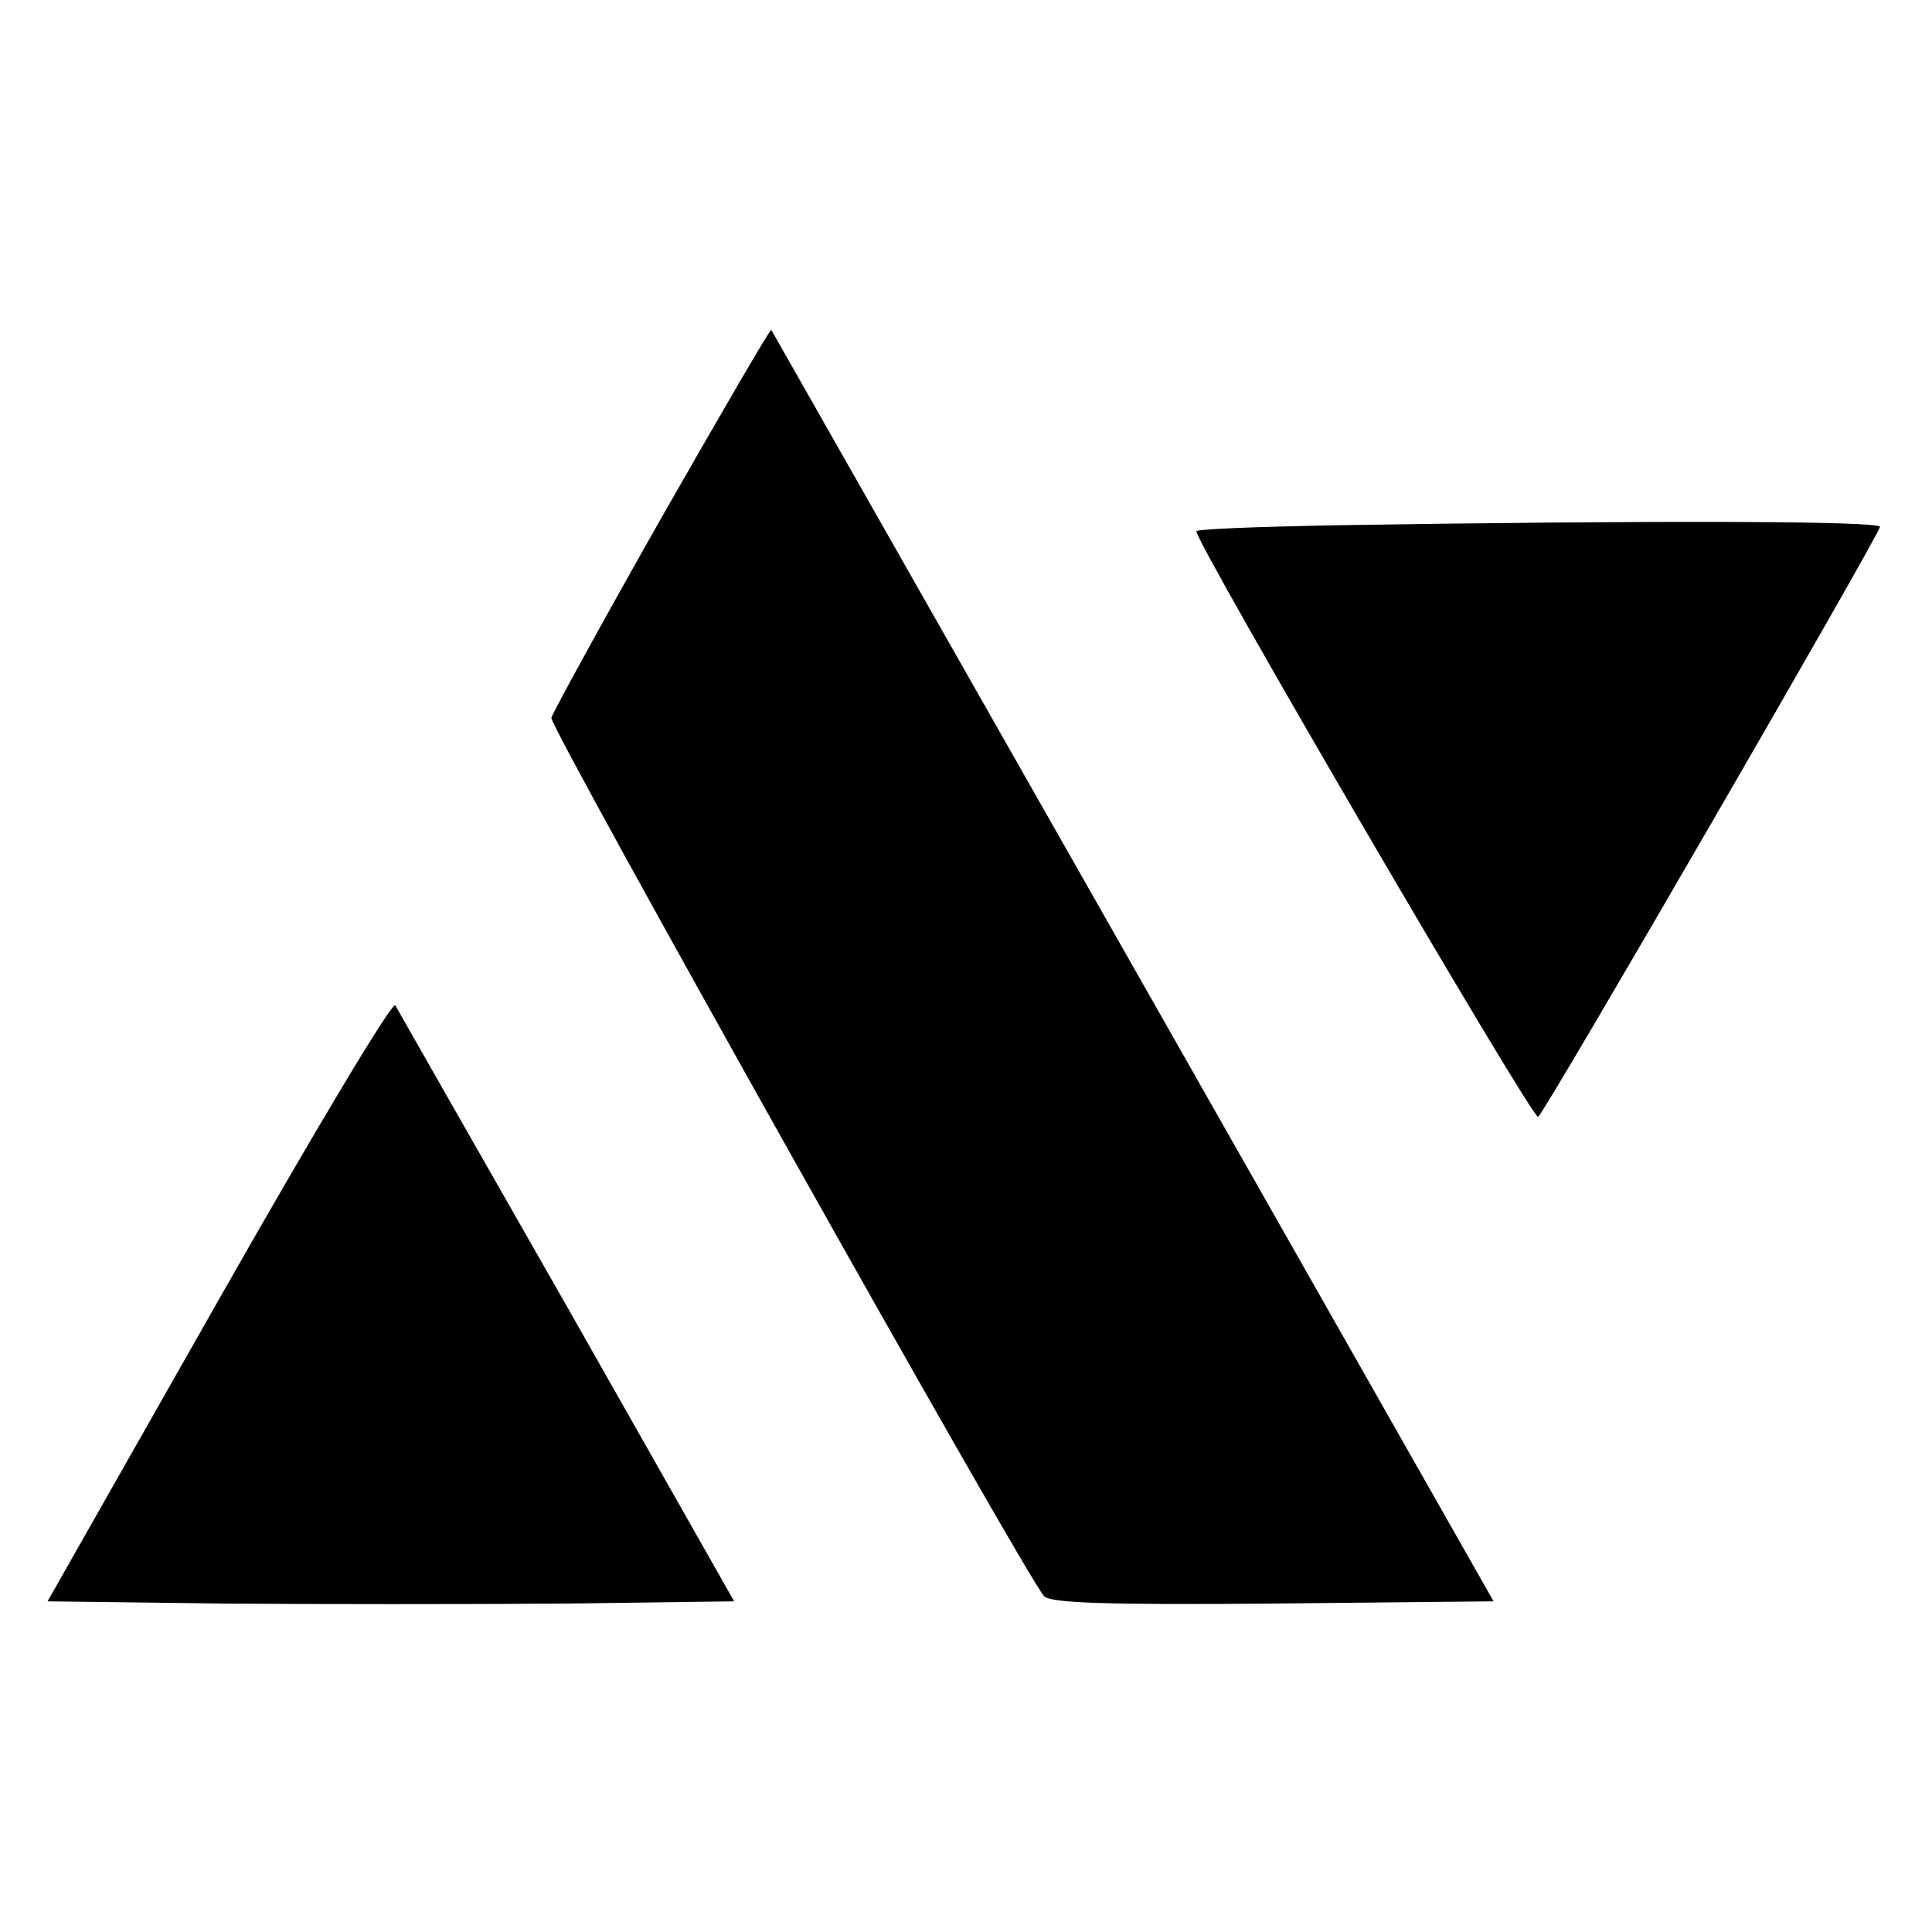
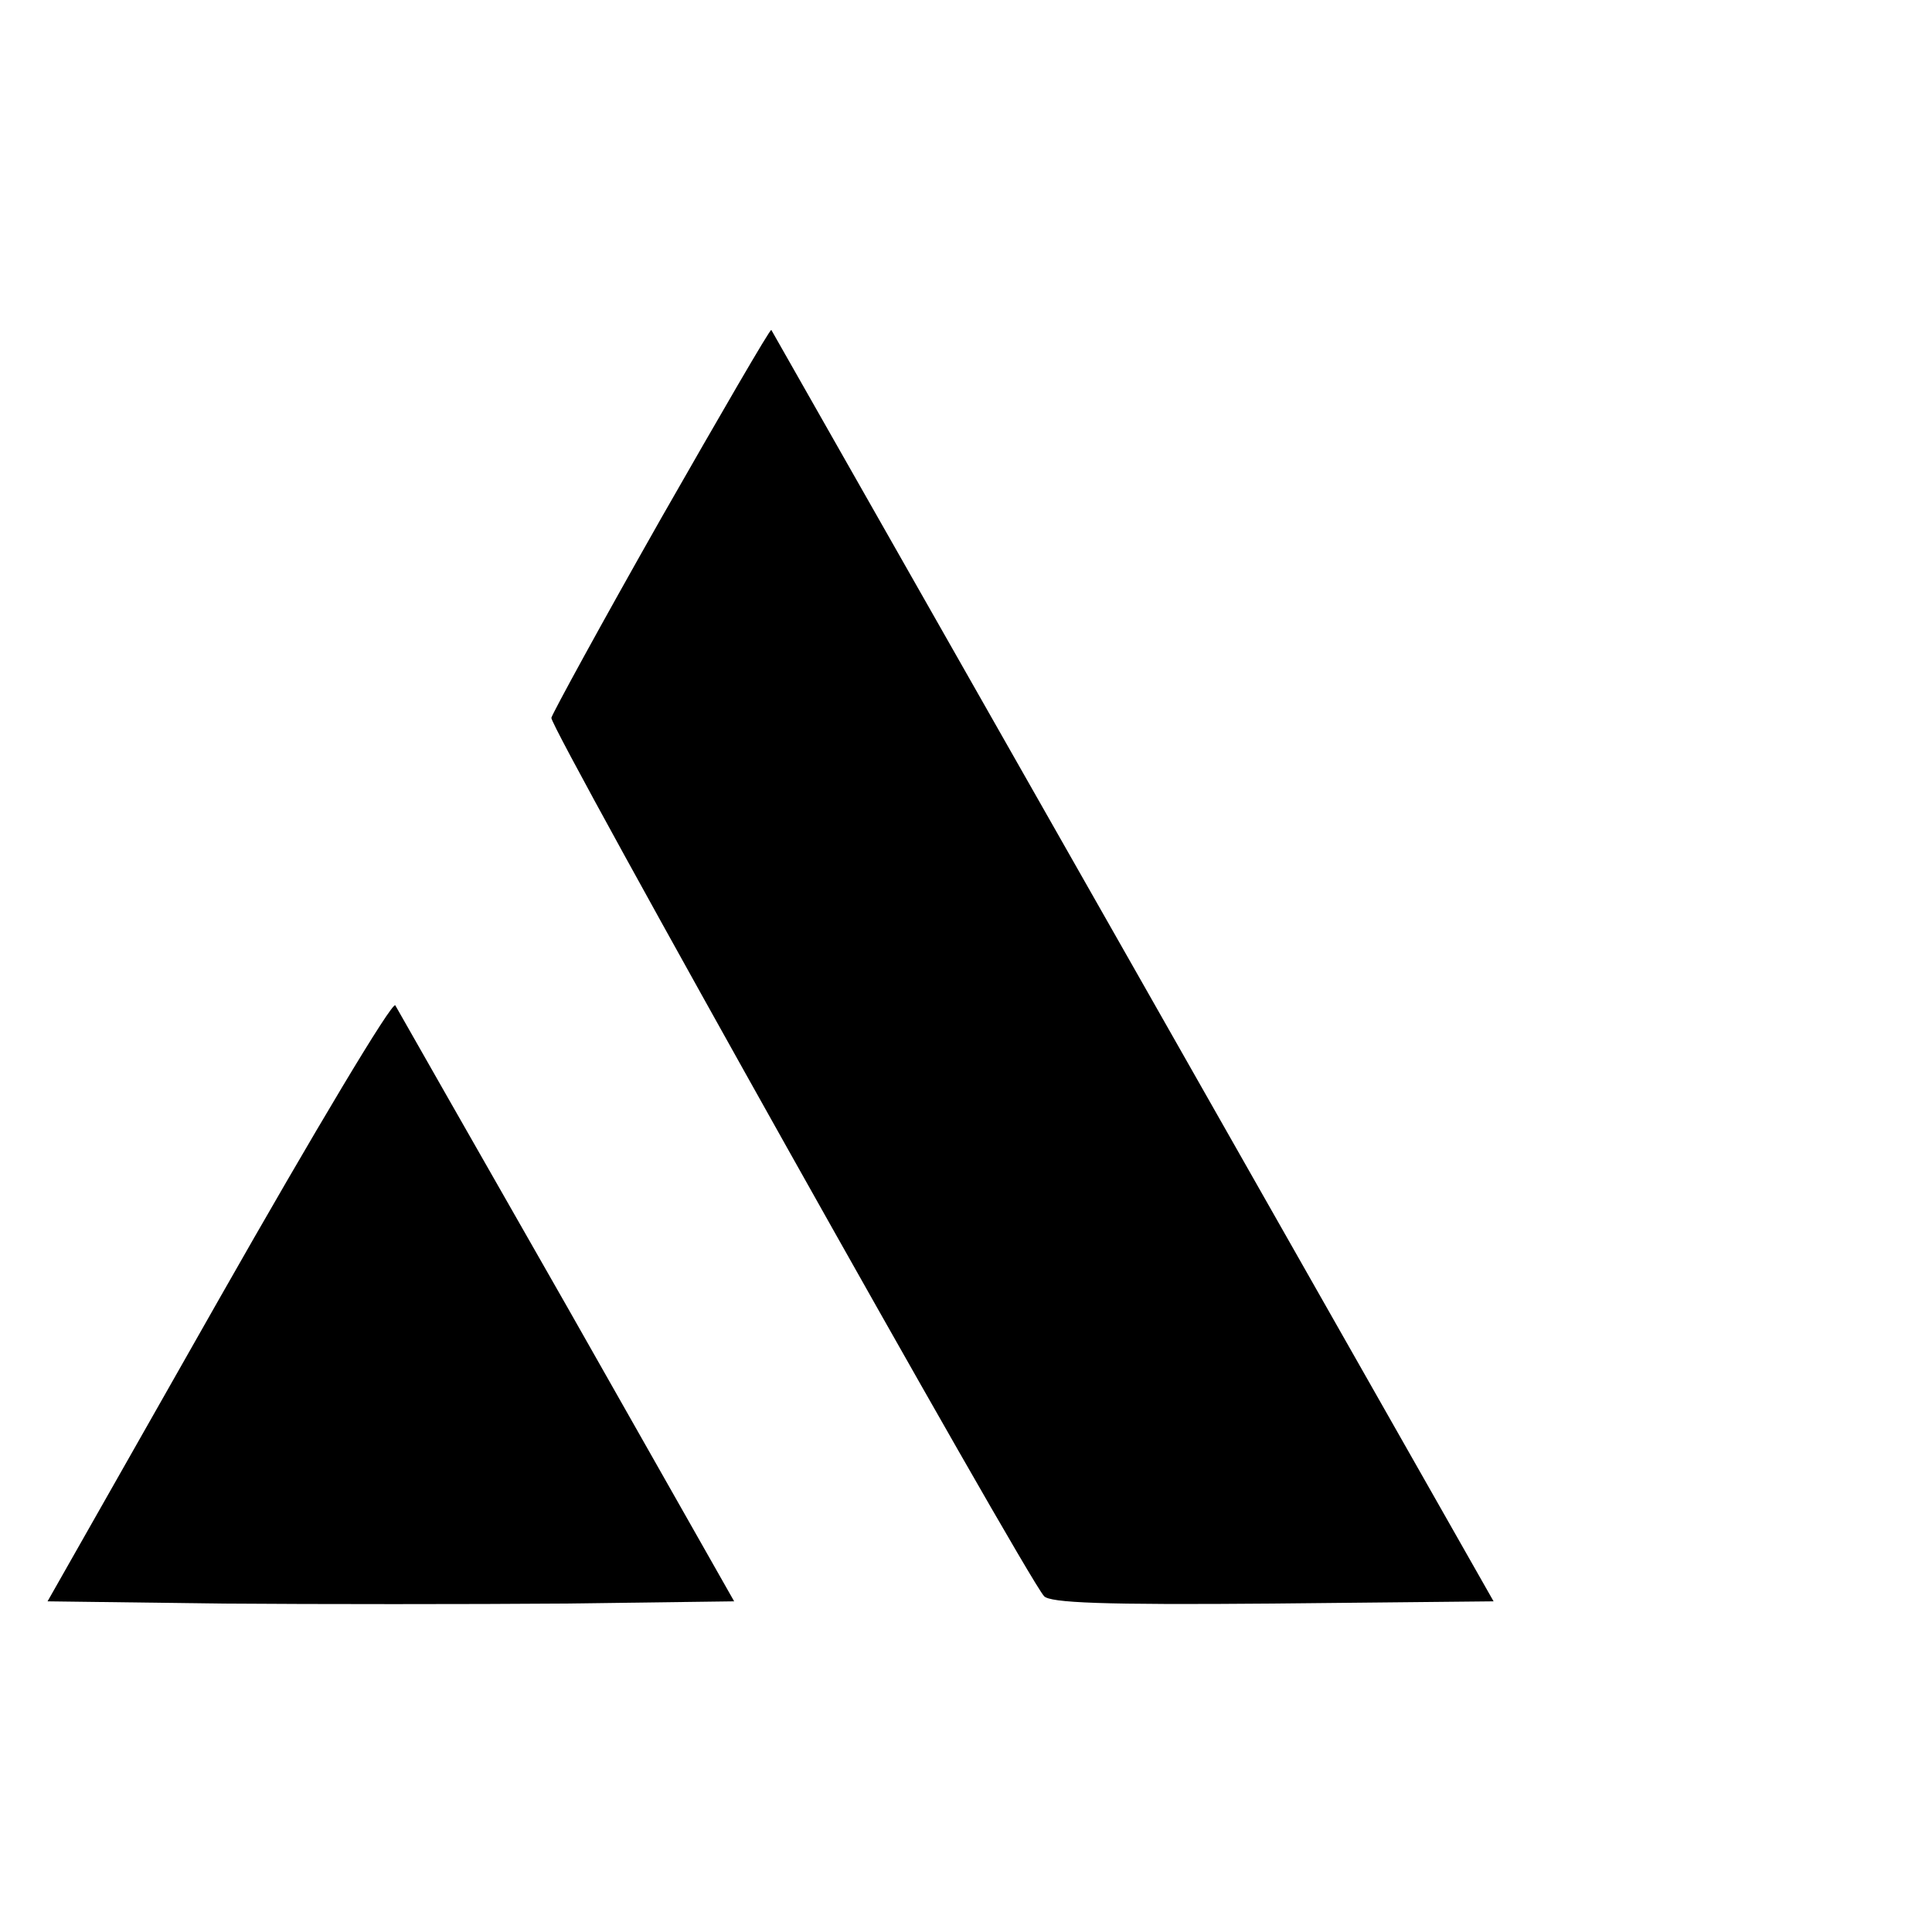
<svg xmlns="http://www.w3.org/2000/svg" version="1.0" width="260pt" height="260pt" viewBox="0 0 260 260" preserveAspectRatio="xMidYMid meet">
  <g transform="translate(0,260) scale(0.1,-0.1)" fill="#000000" stroke="none">
    <path d="M890 1903 c-80 -141 -146 -262 -148 -269 -3 -12 637 -1153 663 -1182 8 -9 78 -12 308 -10 l297 3 -485 854 c-267 470 -486 855 -487 857 -2 1 -68 -113 -148 -253z" />
-     <path d="M1788 1893 c-98 -2 -178 -5 -178 -8 0 -17 454 -795 460 -788 14 14 460 785 460 794 0 8 -306 9 -742 2z" />
    <path d="M295 852 l-231 -407 234 -3 c128 -1 336 -1 462 0 l228 3 -224 395 c-124 217 -228 400 -232 407 -4 6 -108 -168 -237 -395z" />
  </g>
</svg>